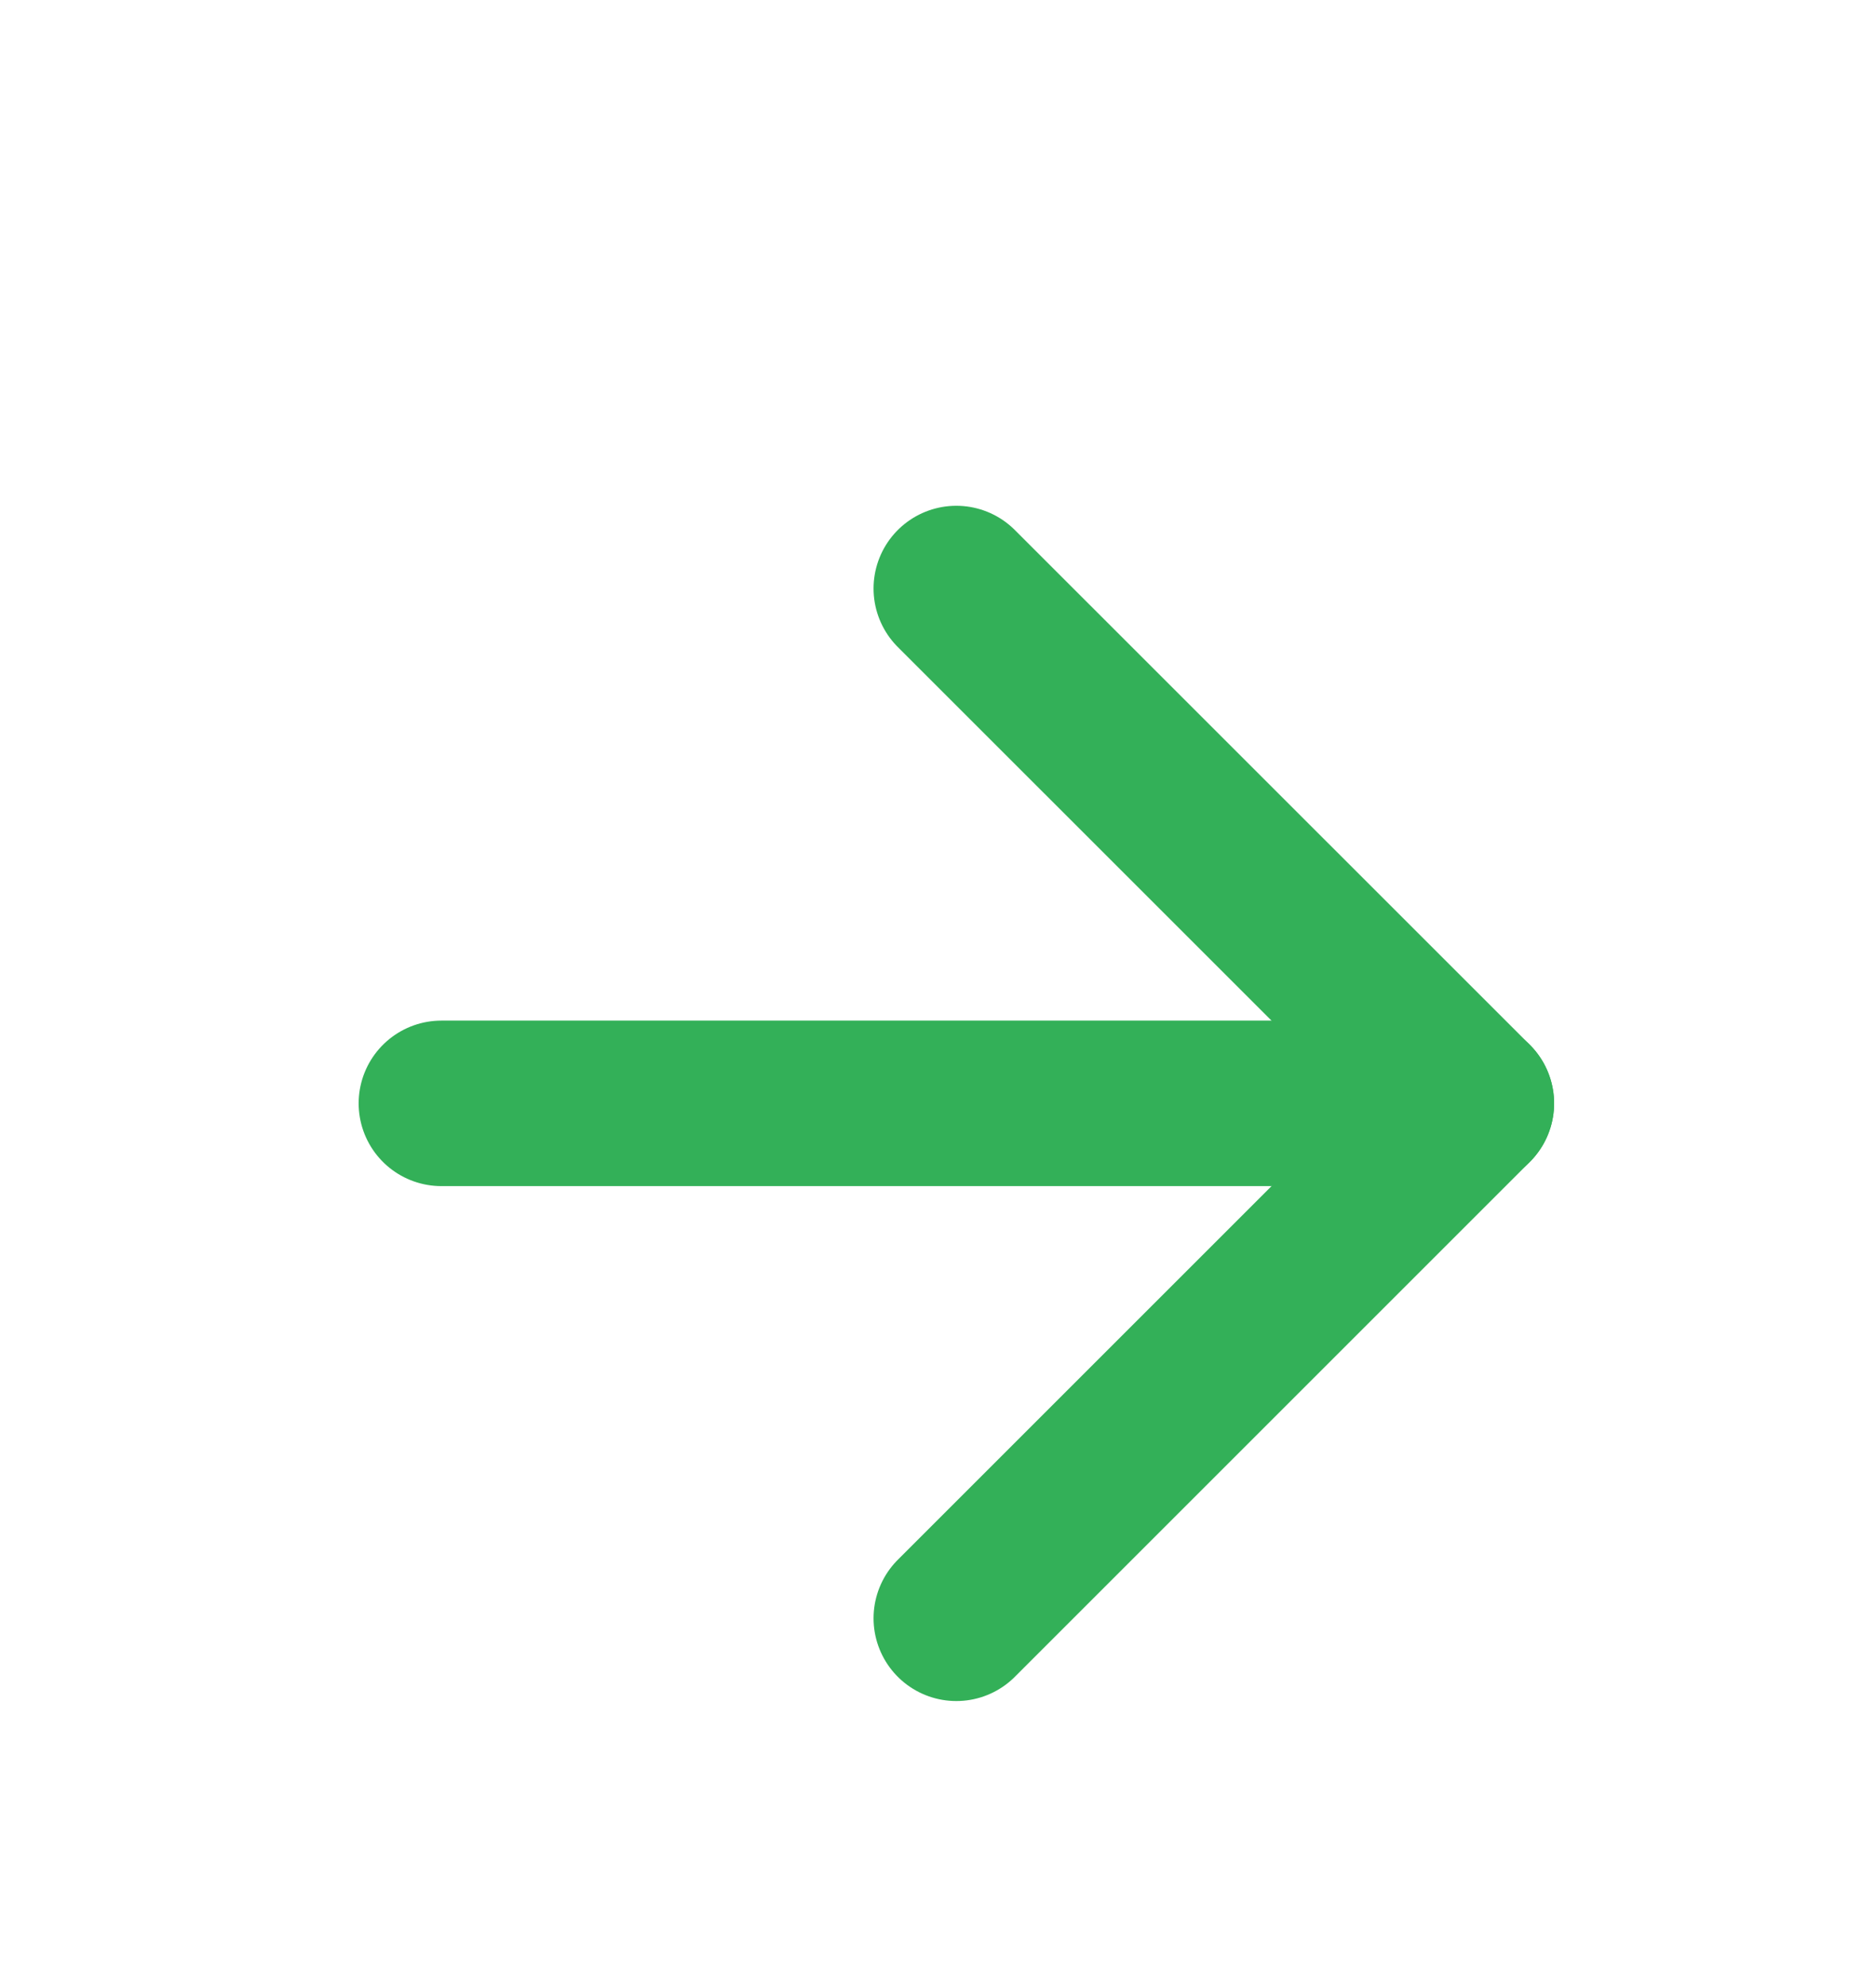
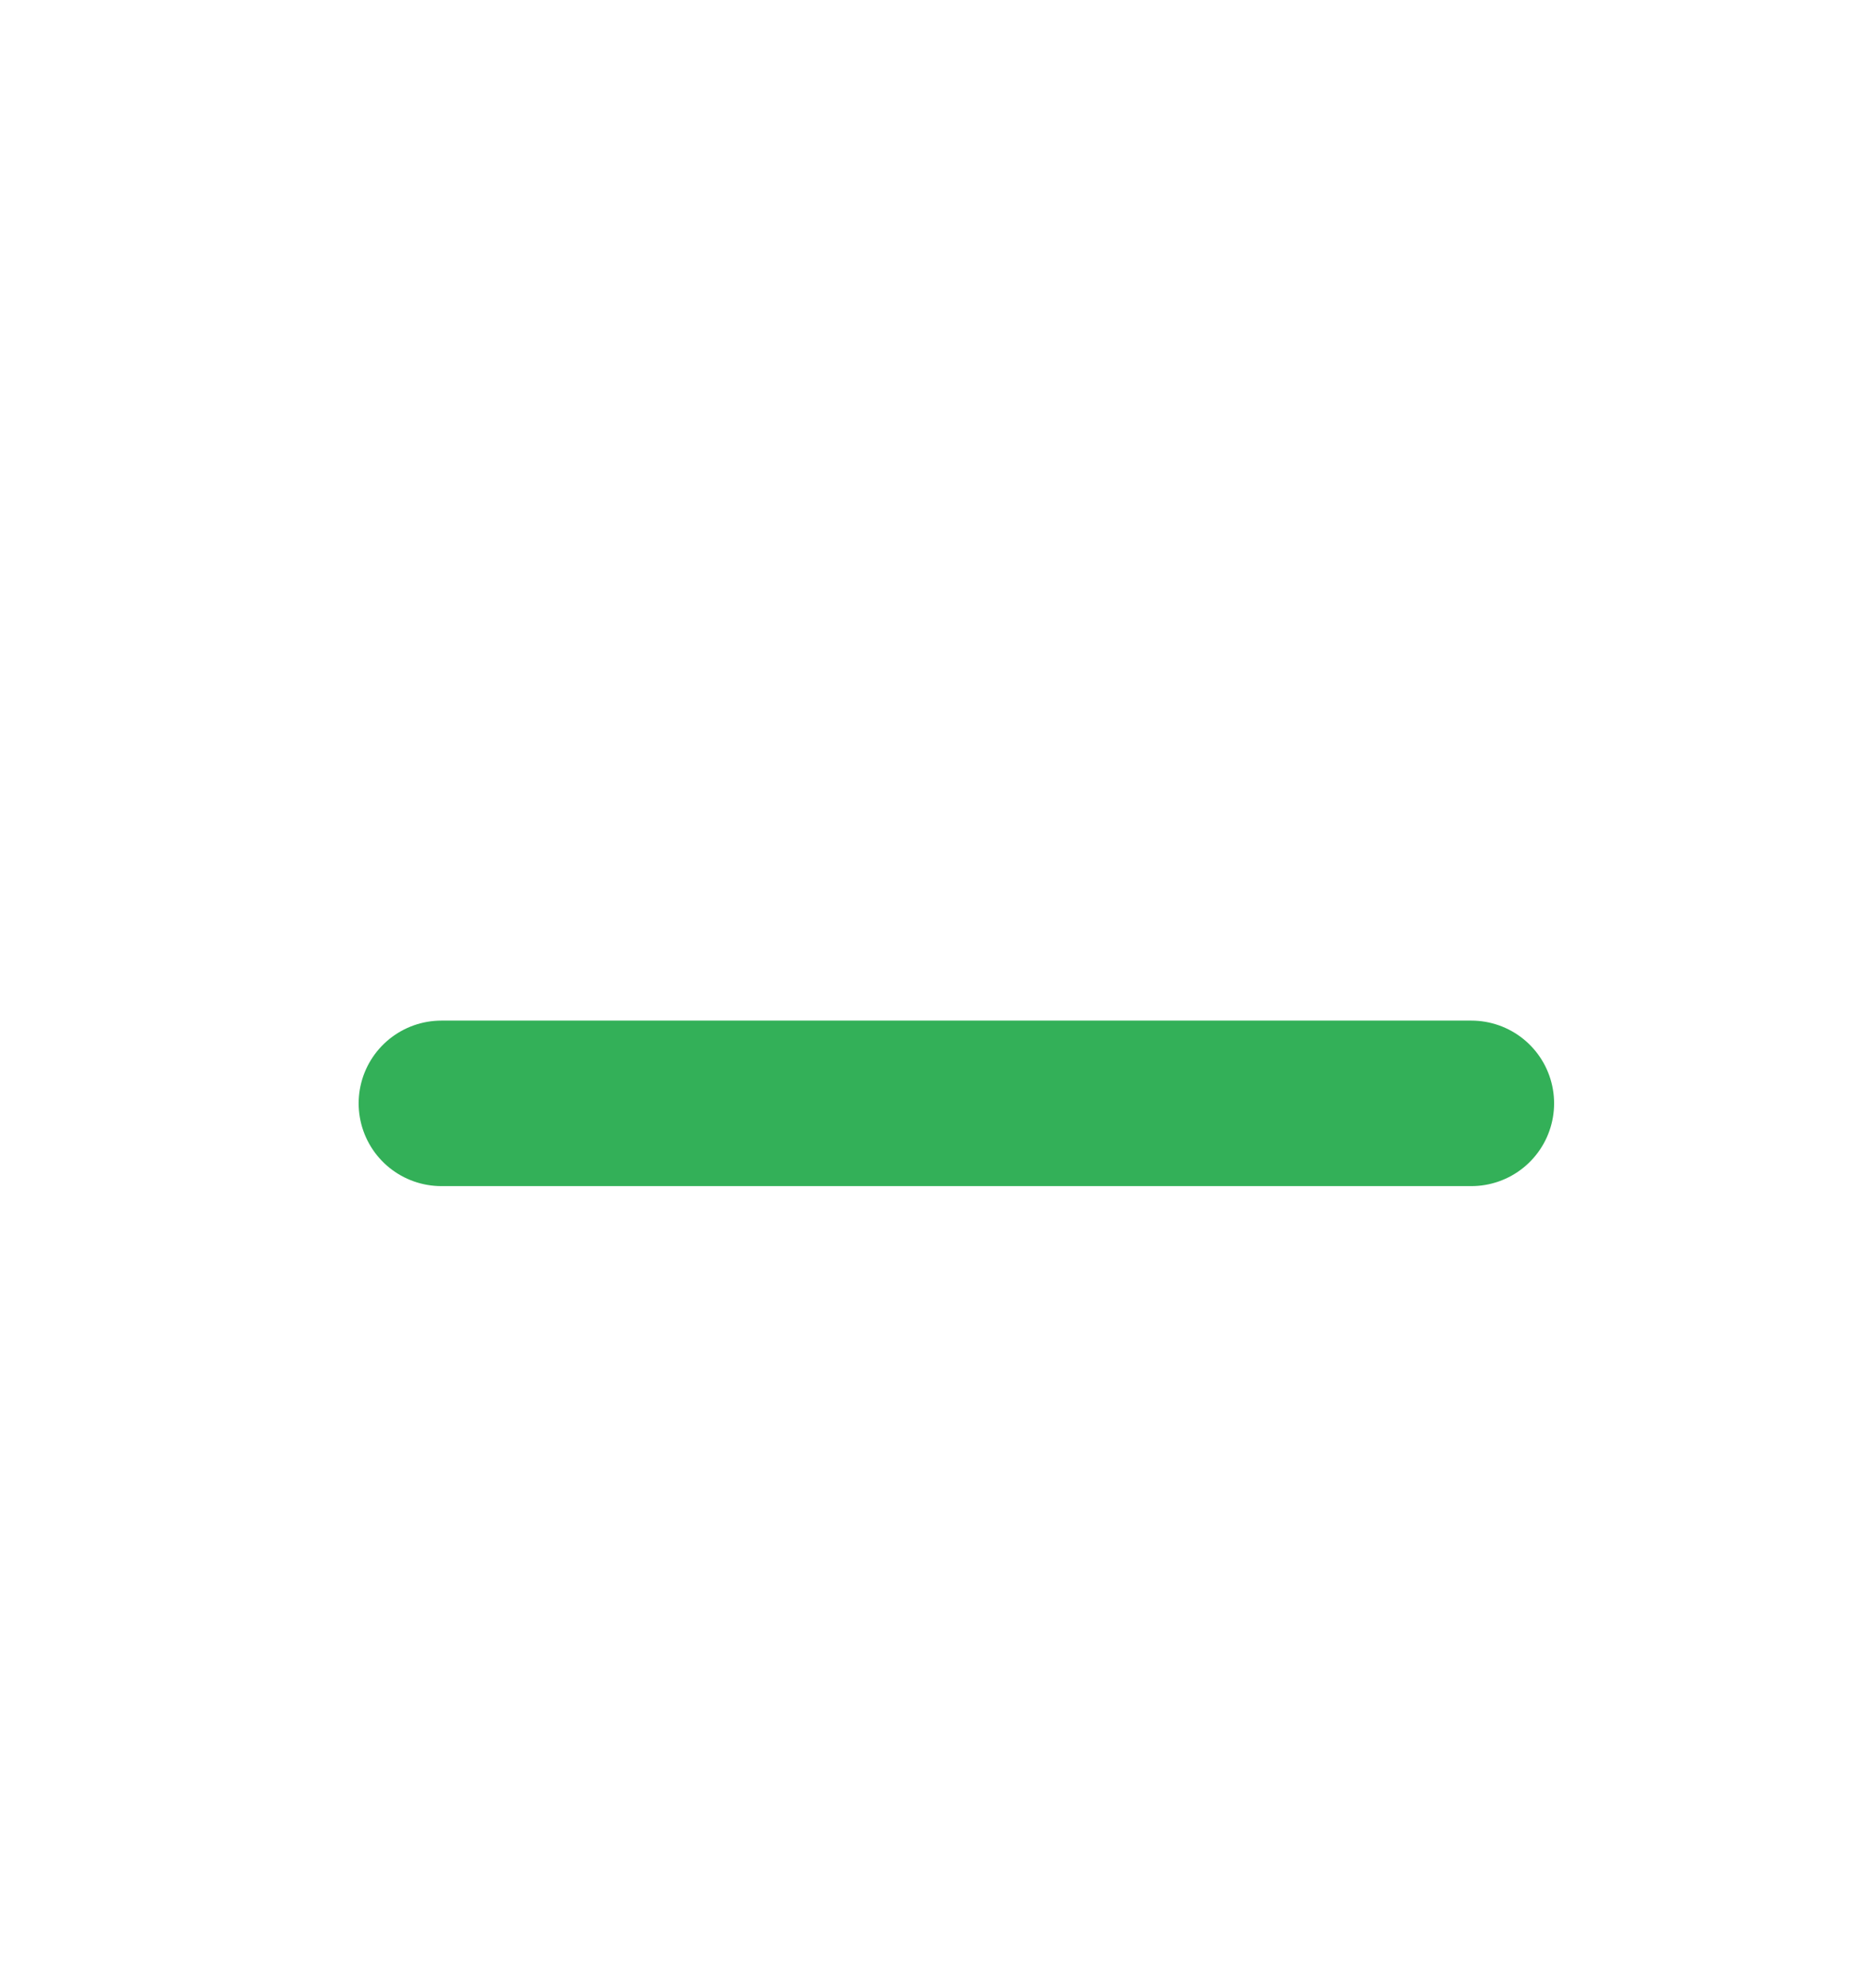
<svg xmlns="http://www.w3.org/2000/svg" width="17" height="18" viewBox="0 0 17 18" fill="none">
  <path d="M4 10H13.333" stroke="#33B058" stroke-width="1.5" stroke-linecap="round" stroke-linejoin="round" />
-   <path d="M8.666 5.334L13.333 10L8.666 14.667" stroke="#33B058" stroke-width="1.5" stroke-linecap="round" stroke-linejoin="round" />
</svg>